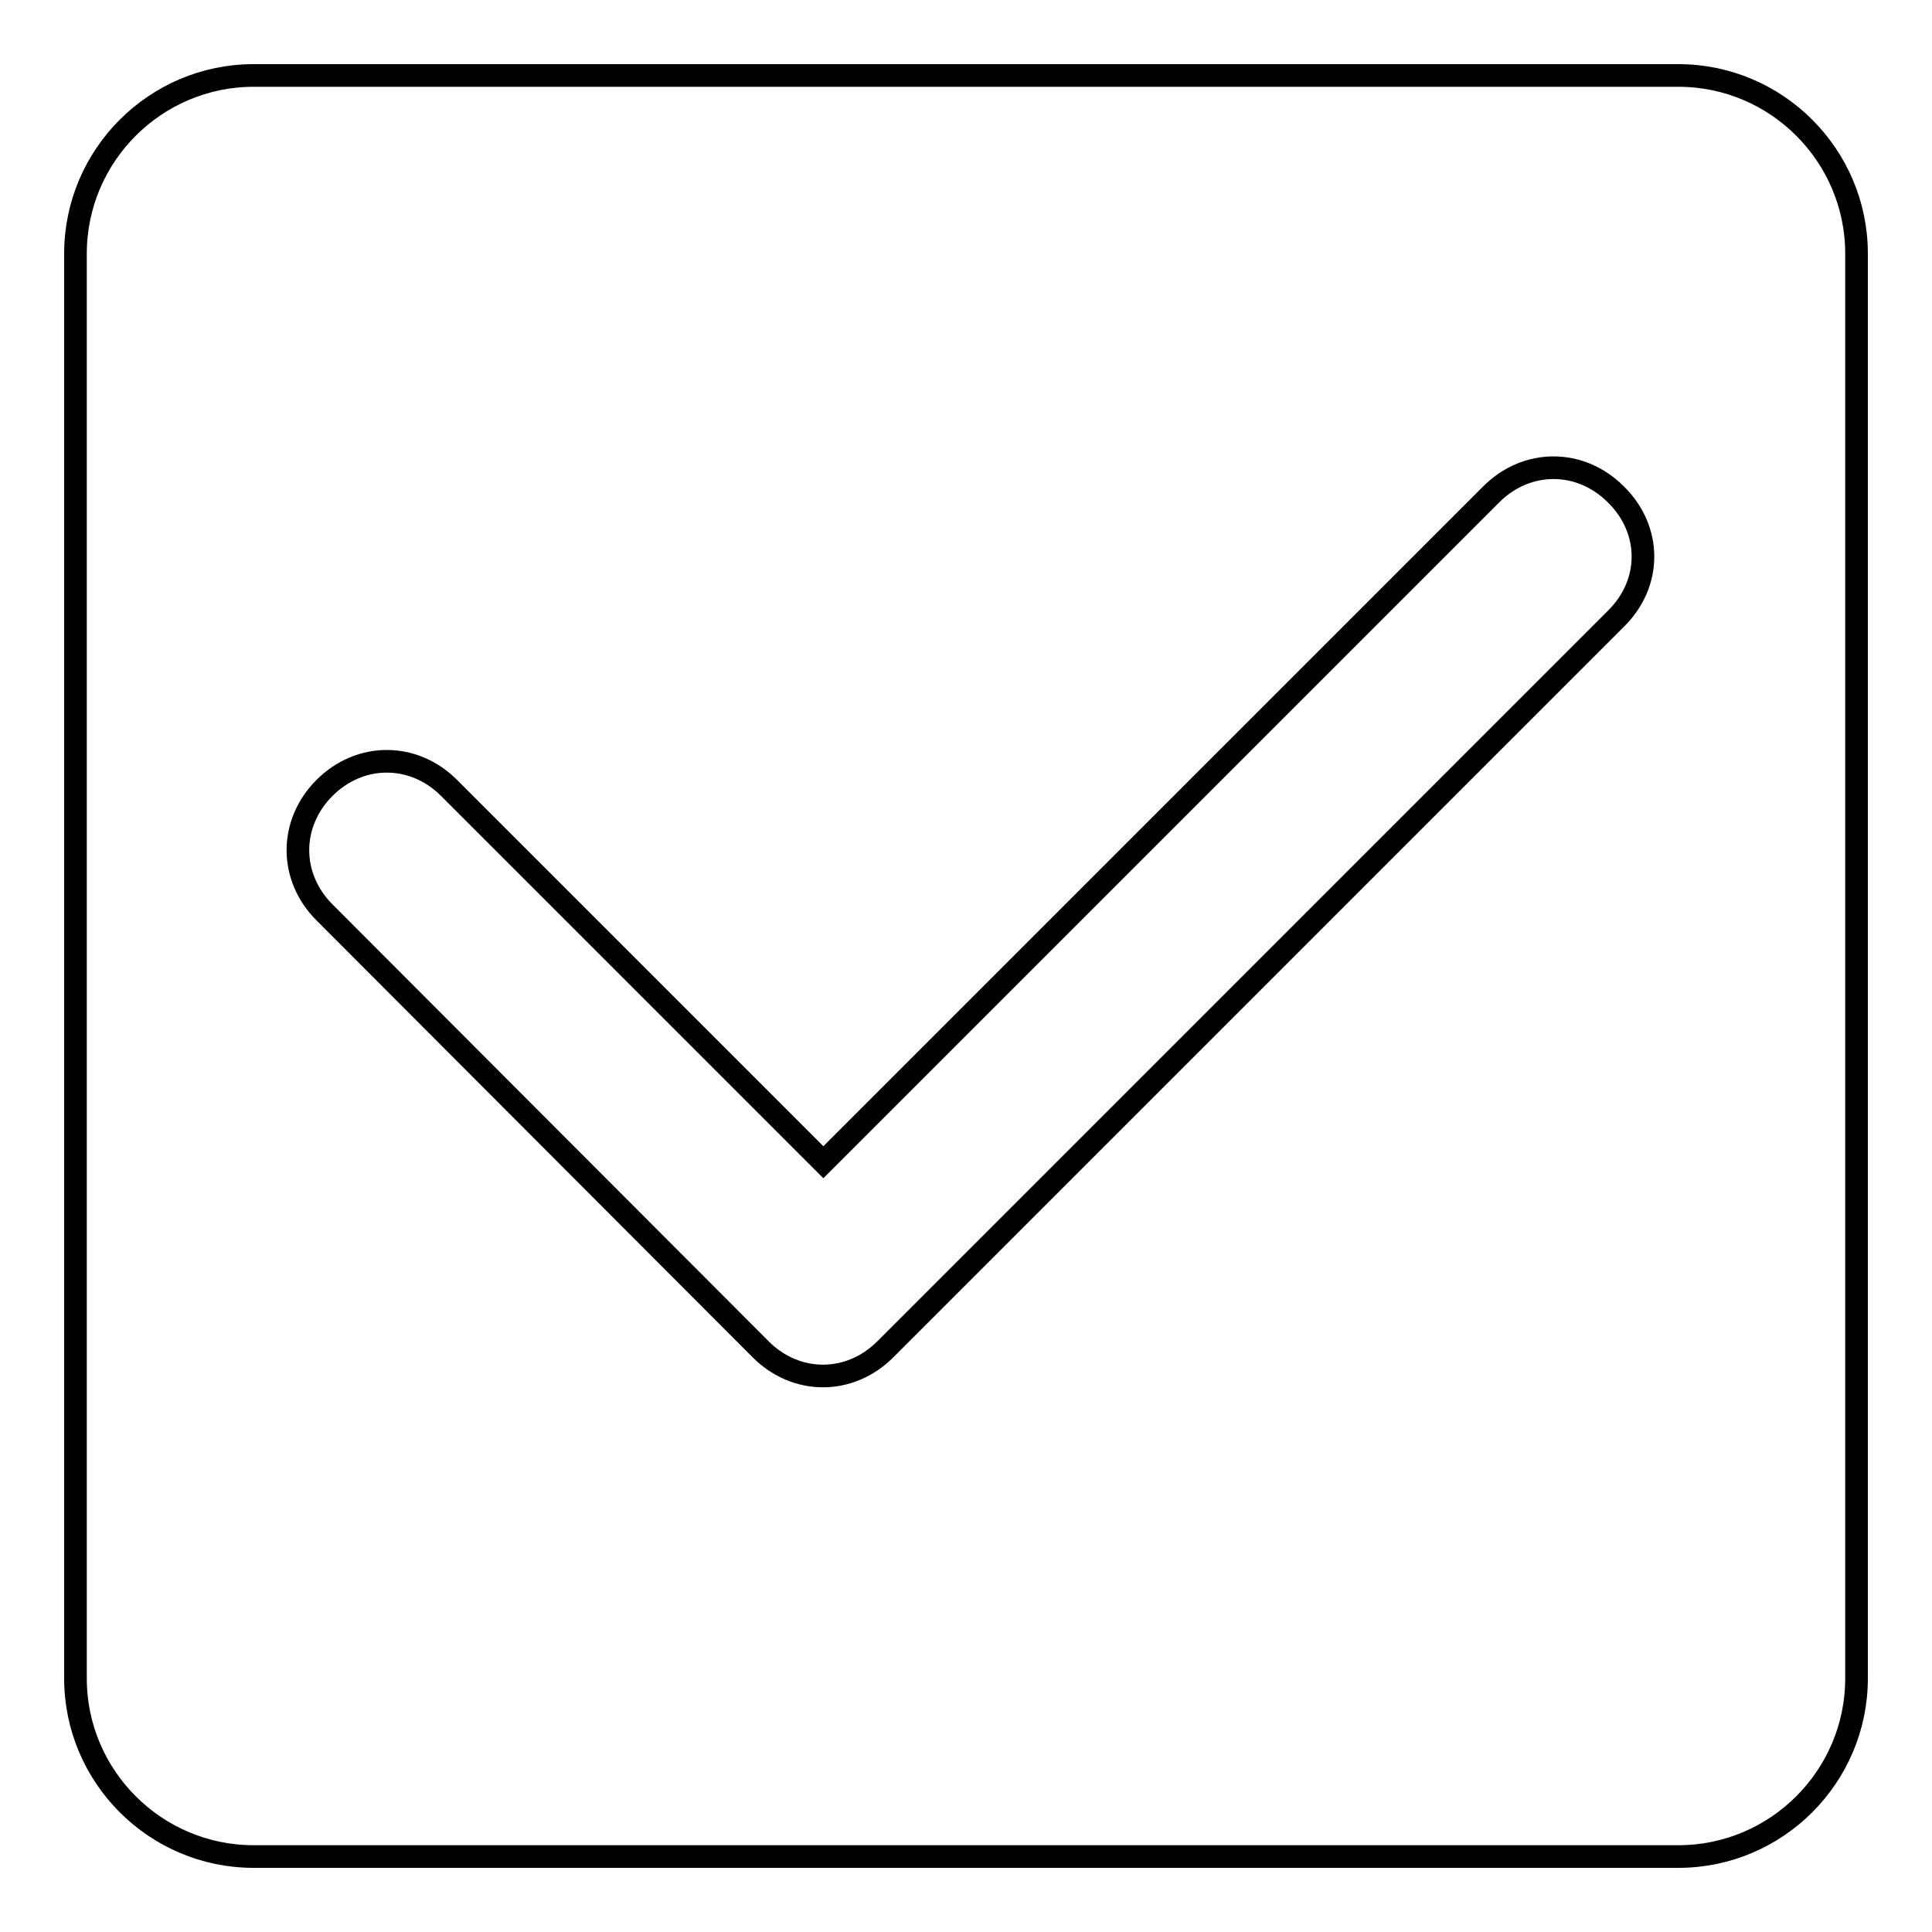
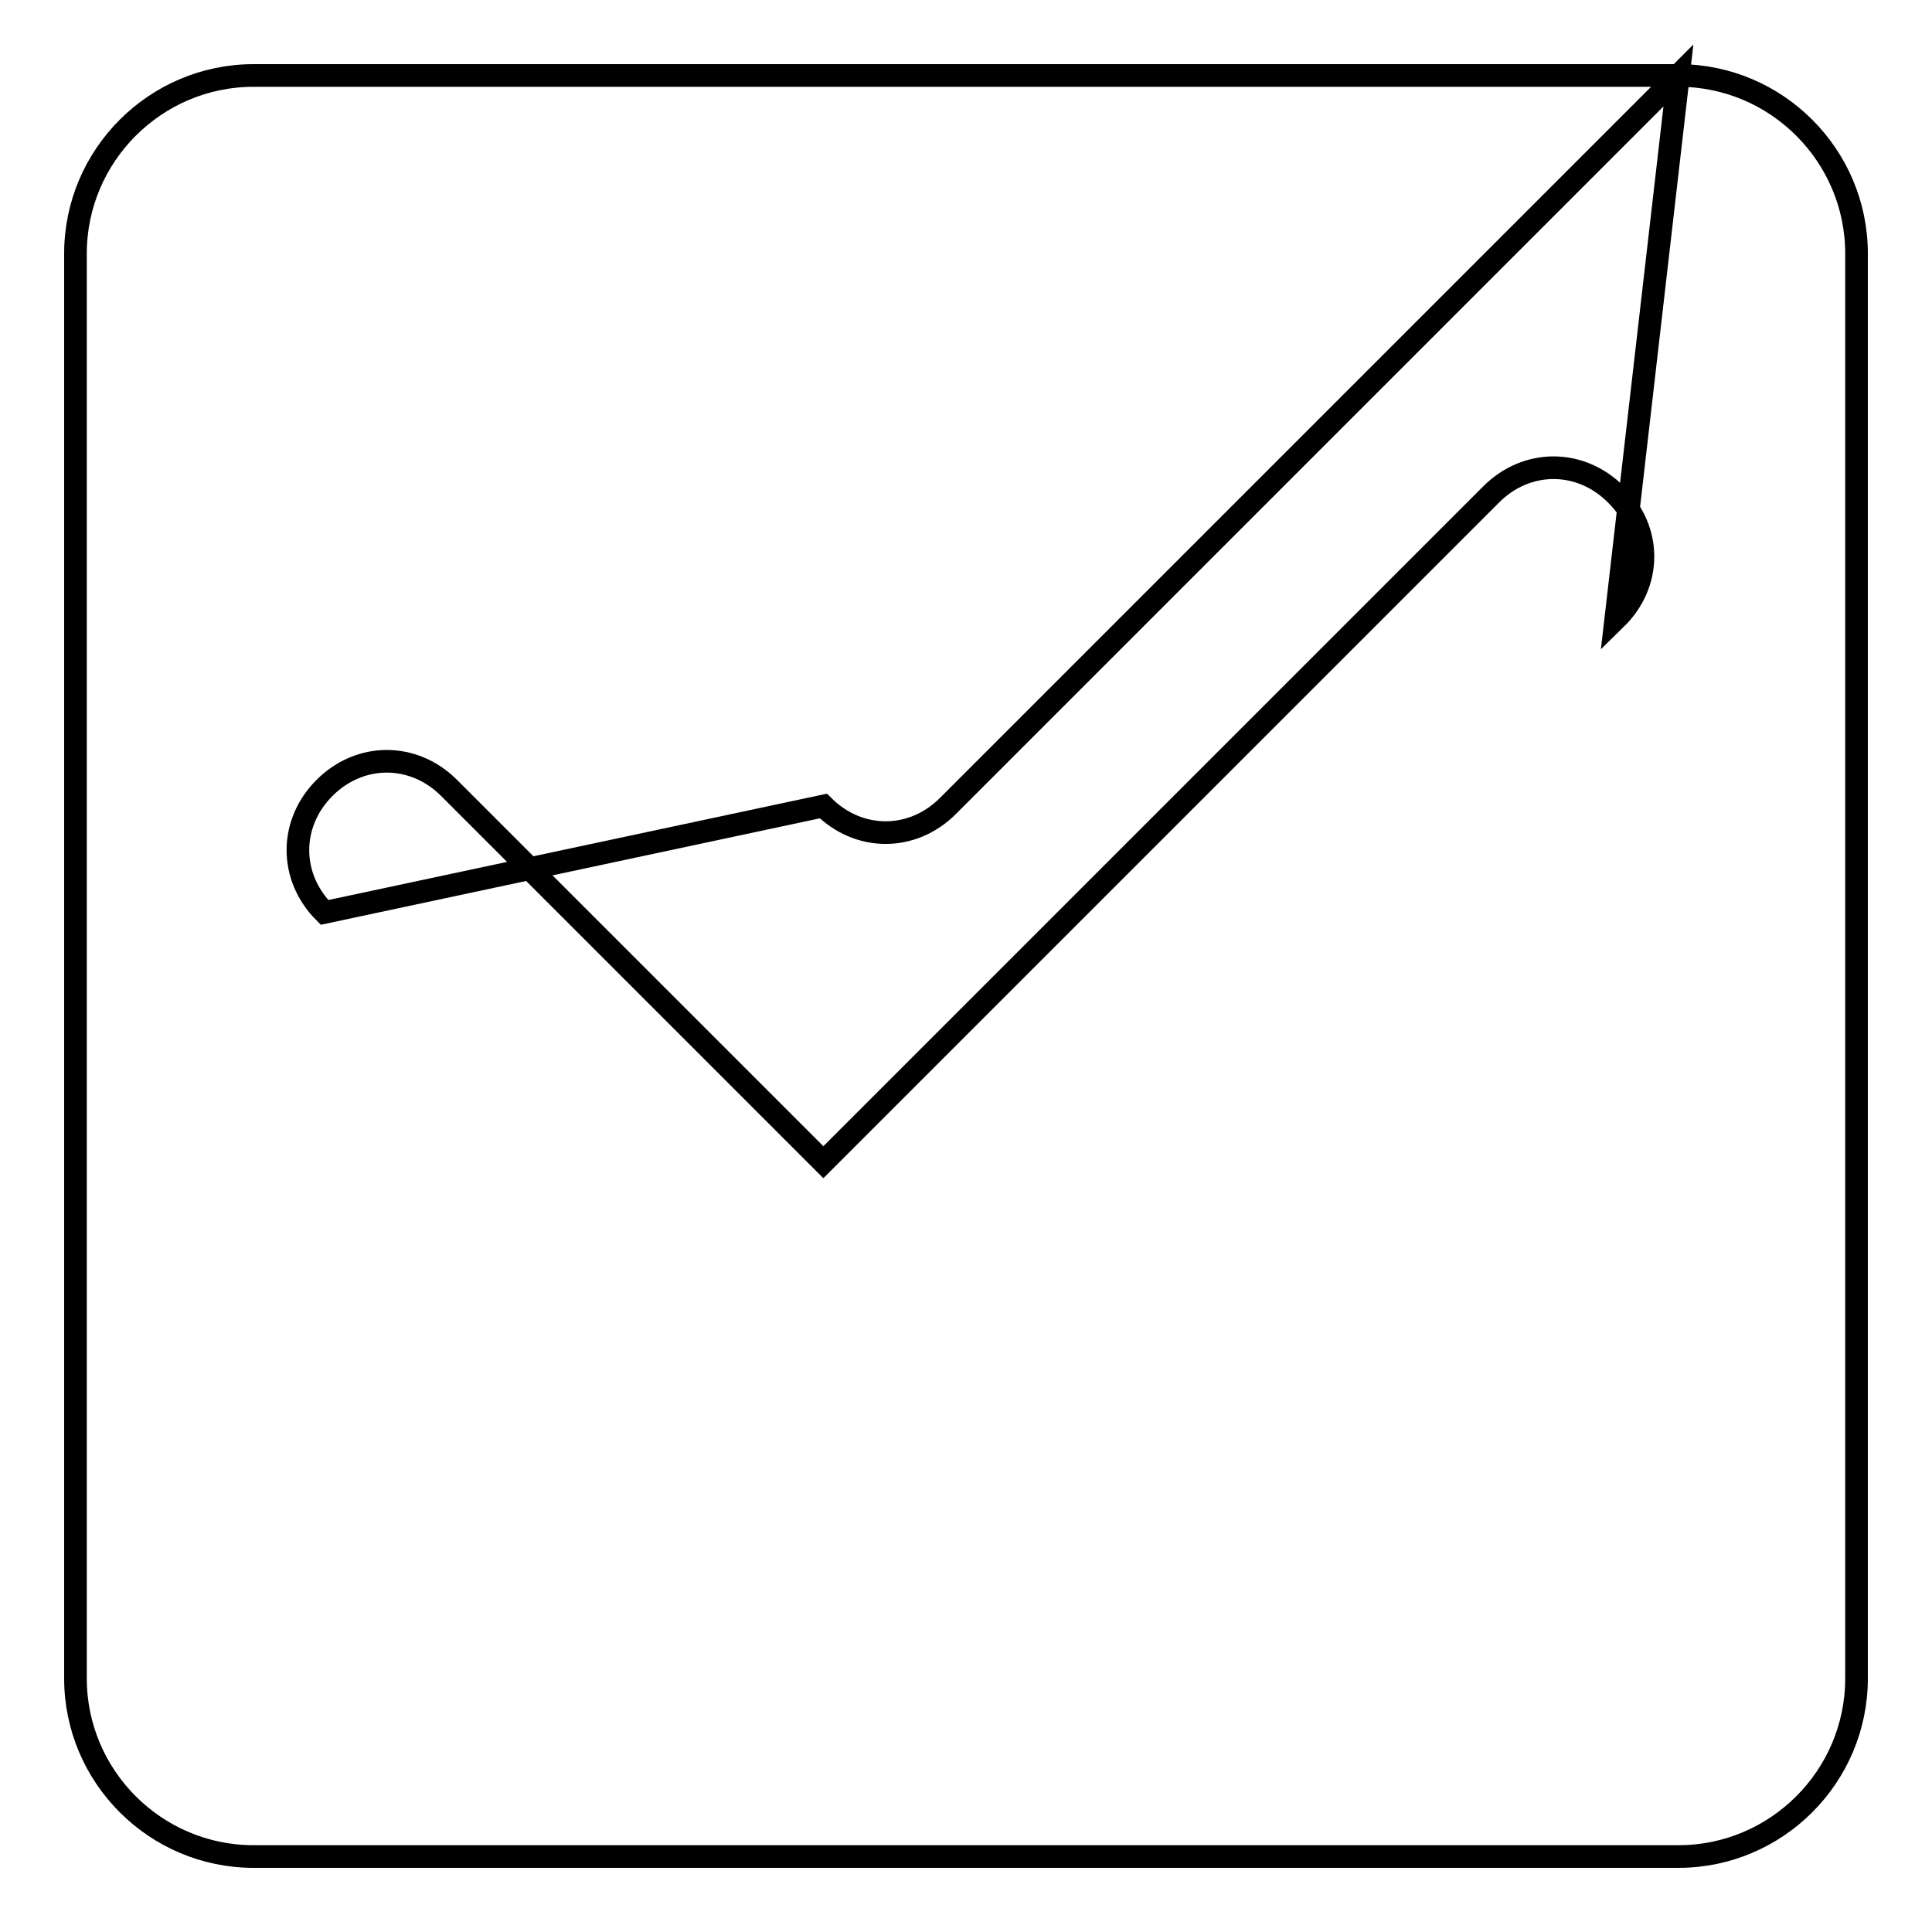
<svg xmlns="http://www.w3.org/2000/svg" version="1.1" x="0px" y="0px" viewBox="0 0 256 256" enable-background="new 0 0 256 256" xml:space="preserve">
  <g>
    <g>
-       <path stroke-width="3" fill-opacity="0" stroke="#000000" d="M222.4,10H33.6C20.6,10,10,20.6,10,33.6v188.8c0,13,10.6,23.6,23.6,23.6h188.8c13,0,23.6-10.6,23.6-23.6V33.6C246,20.6,235.4,10,222.4,10z M214.1,82l-96.8,96.8c-4.7,4.7-11.8,4.7-16.5,0L43,120.9c-4.7-4.7-4.7-11.8,0-16.5c4.7-4.7,11.8-4.7,16.5,0l49.6,49.6l88.5-88.5c4.7-4.7,11.8-4.7,16.5,0C218.9,70.2,218.9,77.3,214.1,82z" />
+       <path stroke-width="3" fill-opacity="0" stroke="#000000" d="M222.4,10H33.6C20.6,10,10,20.6,10,33.6v188.8c0,13,10.6,23.6,23.6,23.6h188.8c13,0,23.6-10.6,23.6-23.6V33.6C246,20.6,235.4,10,222.4,10z l-96.8,96.8c-4.7,4.7-11.8,4.7-16.5,0L43,120.9c-4.7-4.7-4.7-11.8,0-16.5c4.7-4.7,11.8-4.7,16.5,0l49.6,49.6l88.5-88.5c4.7-4.7,11.8-4.7,16.5,0C218.9,70.2,218.9,77.3,214.1,82z" />
    </g>
  </g>
</svg>